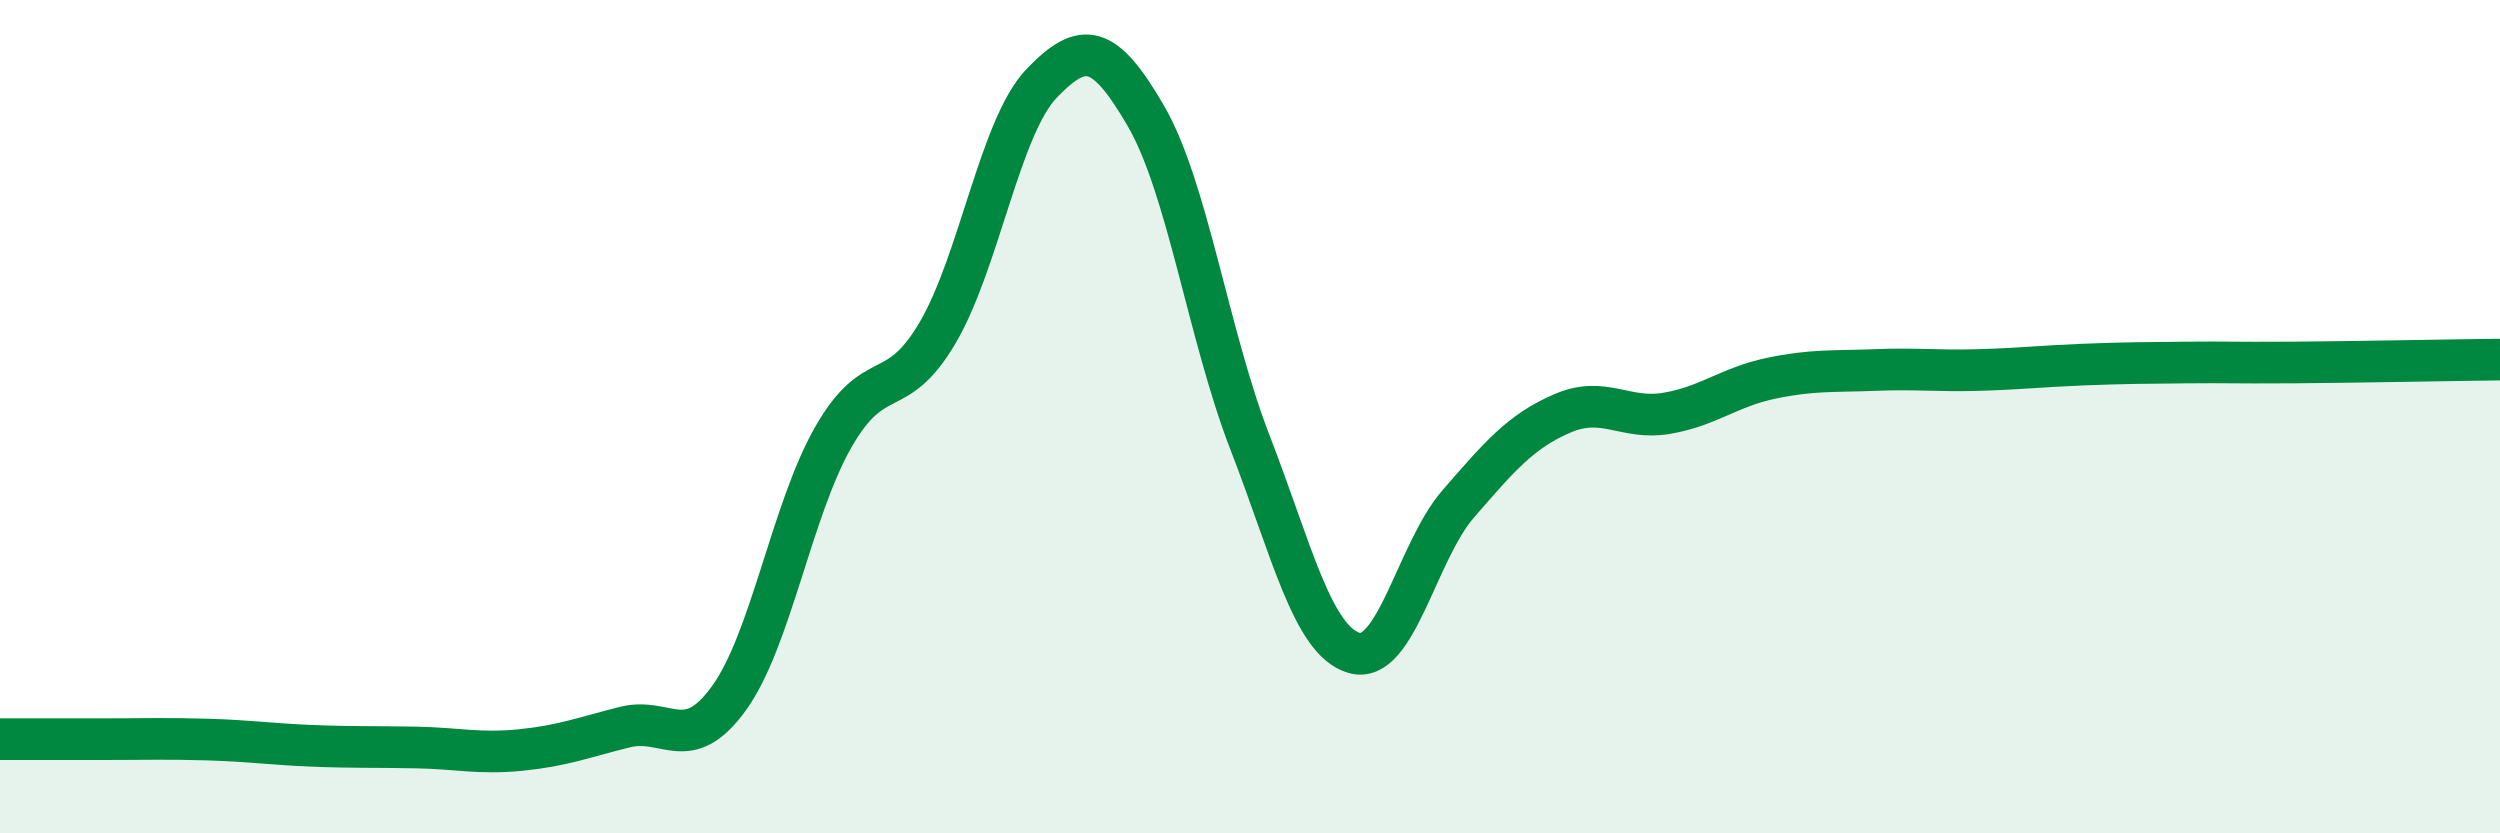
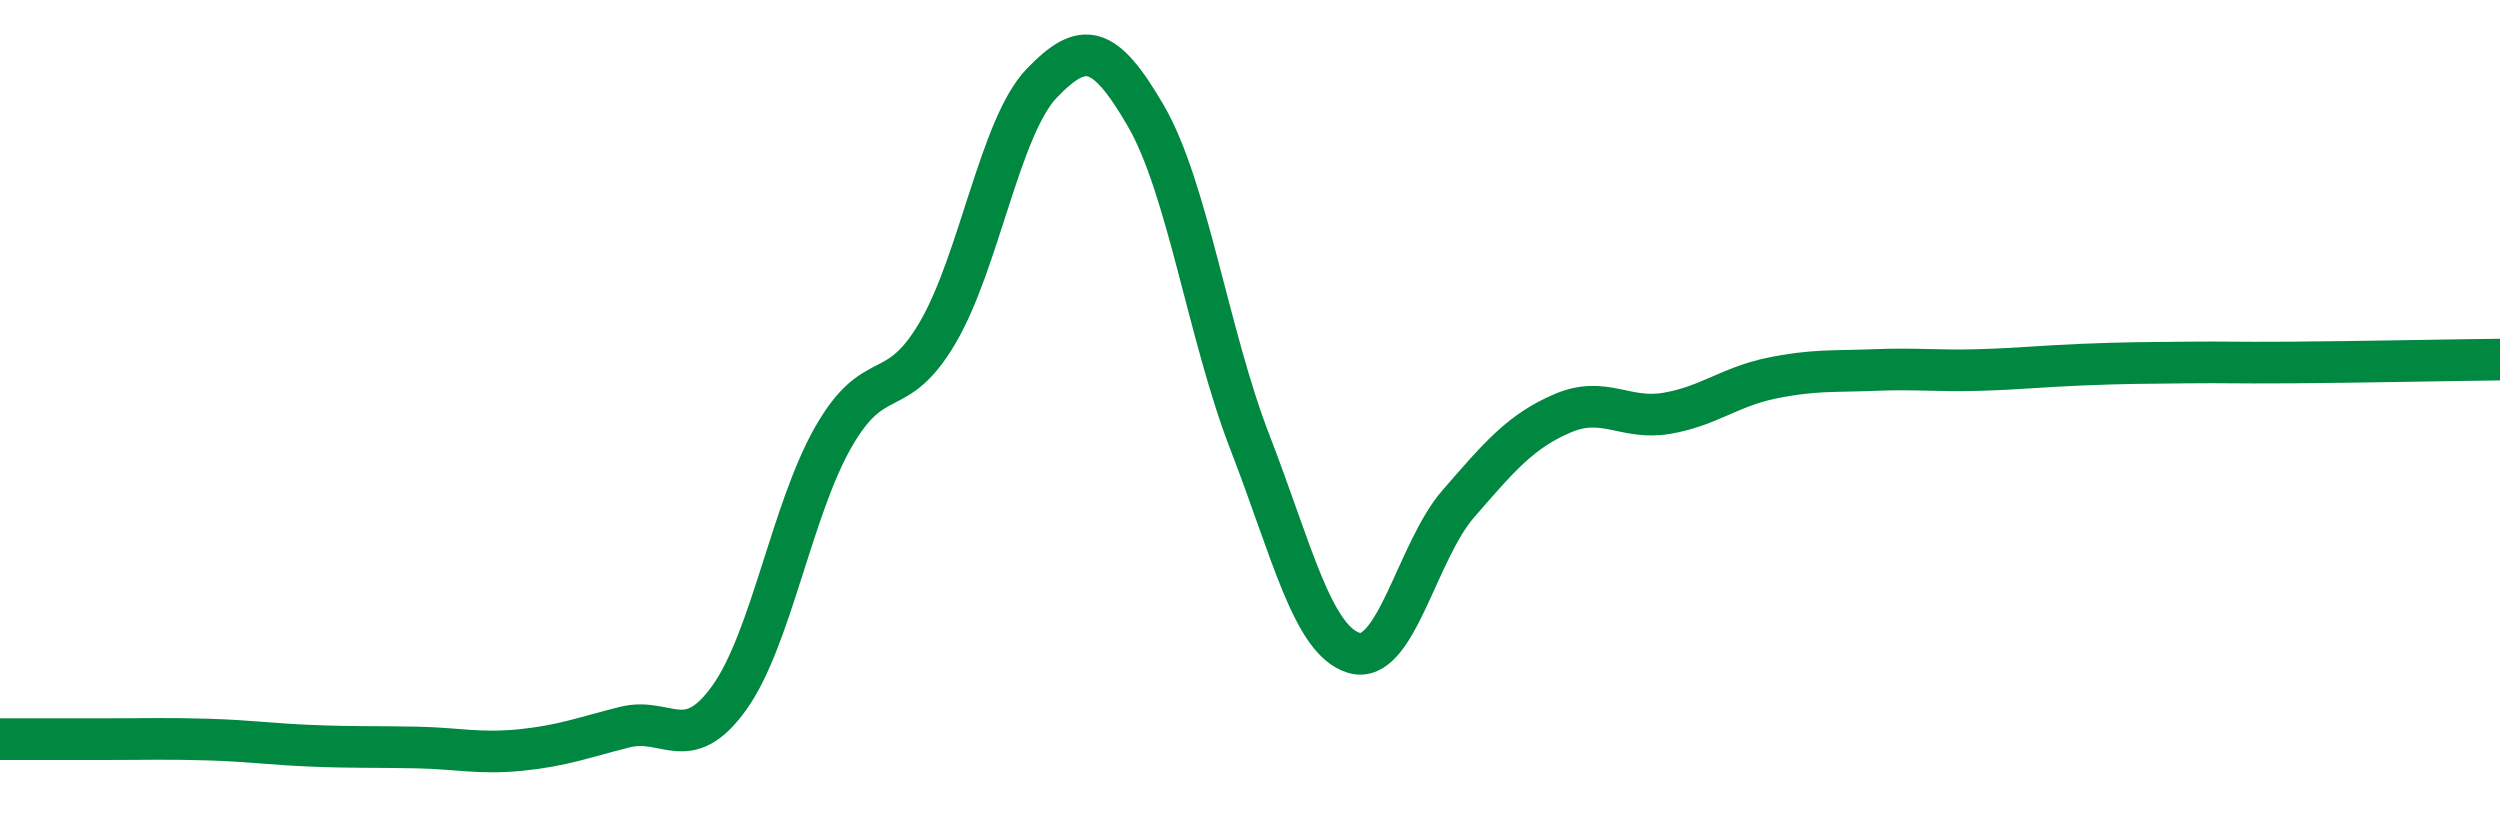
<svg xmlns="http://www.w3.org/2000/svg" width="60" height="20" viewBox="0 0 60 20">
-   <path d="M 0,17.74 C 0.5,17.74 1.5,17.74 2.5,17.74 C 3.5,17.74 4,17.72 5,17.75 C 6,17.78 6.5,17.86 7.5,17.9 C 8.5,17.94 9,17.92 10,17.94 C 11,17.96 11.5,18.1 12.5,18 C 13.5,17.9 14,17.7 15,17.45 C 16,17.2 16.5,18.14 17.5,16.75 C 18.5,15.36 19,12.24 20,10.49 C 21,8.74 21.5,9.69 22.5,7.99 C 23.5,6.29 24,3.04 25,2 C 26,0.96 26.5,1.06 27.5,2.78 C 28.5,4.5 29,8.04 30,10.62 C 31,13.2 31.5,15.38 32.5,15.67 C 33.5,15.96 34,13.24 35,12.09 C 36,10.94 36.5,10.35 37.5,9.92 C 38.5,9.49 39,10.09 40,9.92 C 41,9.75 41.5,9.29 42.5,9.08 C 43.5,8.87 44,8.92 45,8.88 C 46,8.84 46.5,8.91 47.5,8.88 C 48.5,8.85 49,8.79 50,8.75 C 51,8.71 51.5,8.71 52.5,8.7 C 53.5,8.69 53.5,8.71 55,8.7 C 56.5,8.69 59,8.64 60,8.63L60 20L0 20Z" fill="#008740" opacity="0.1" stroke-linecap="round" stroke-linejoin="round" />
  <path d="M 0,17.74 C 0.5,17.74 1.5,17.74 2.5,17.74 C 3.5,17.74 4,17.72 5,17.75 C 6,17.78 6.5,17.86 7.5,17.9 C 8.5,17.94 9,17.92 10,17.94 C 11,17.96 11.5,18.1 12.5,18 C 13.5,17.9 14,17.7 15,17.45 C 16,17.2 16.5,18.14 17.5,16.75 C 18.5,15.36 19,12.24 20,10.49 C 21,8.74 21.5,9.69 22.5,7.99 C 23.5,6.29 24,3.04 25,2 C 26,0.96 26.5,1.06 27.5,2.78 C 28.5,4.5 29,8.04 30,10.62 C 31,13.2 31.5,15.38 32.5,15.67 C 33.5,15.96 34,13.24 35,12.09 C 36,10.94 36.5,10.35 37.5,9.92 C 38.5,9.49 39,10.09 40,9.92 C 41,9.75 41.5,9.29 42.5,9.08 C 43.5,8.87 44,8.92 45,8.88 C 46,8.84 46.5,8.91 47.5,8.88 C 48.5,8.85 49,8.79 50,8.75 C 51,8.71 51.5,8.71 52.5,8.7 C 53.5,8.69 53.5,8.71 55,8.7 C 56.5,8.69 59,8.64 60,8.63" stroke="#008740" stroke-width="1" fill="none" stroke-linecap="round" stroke-linejoin="round" />
</svg>